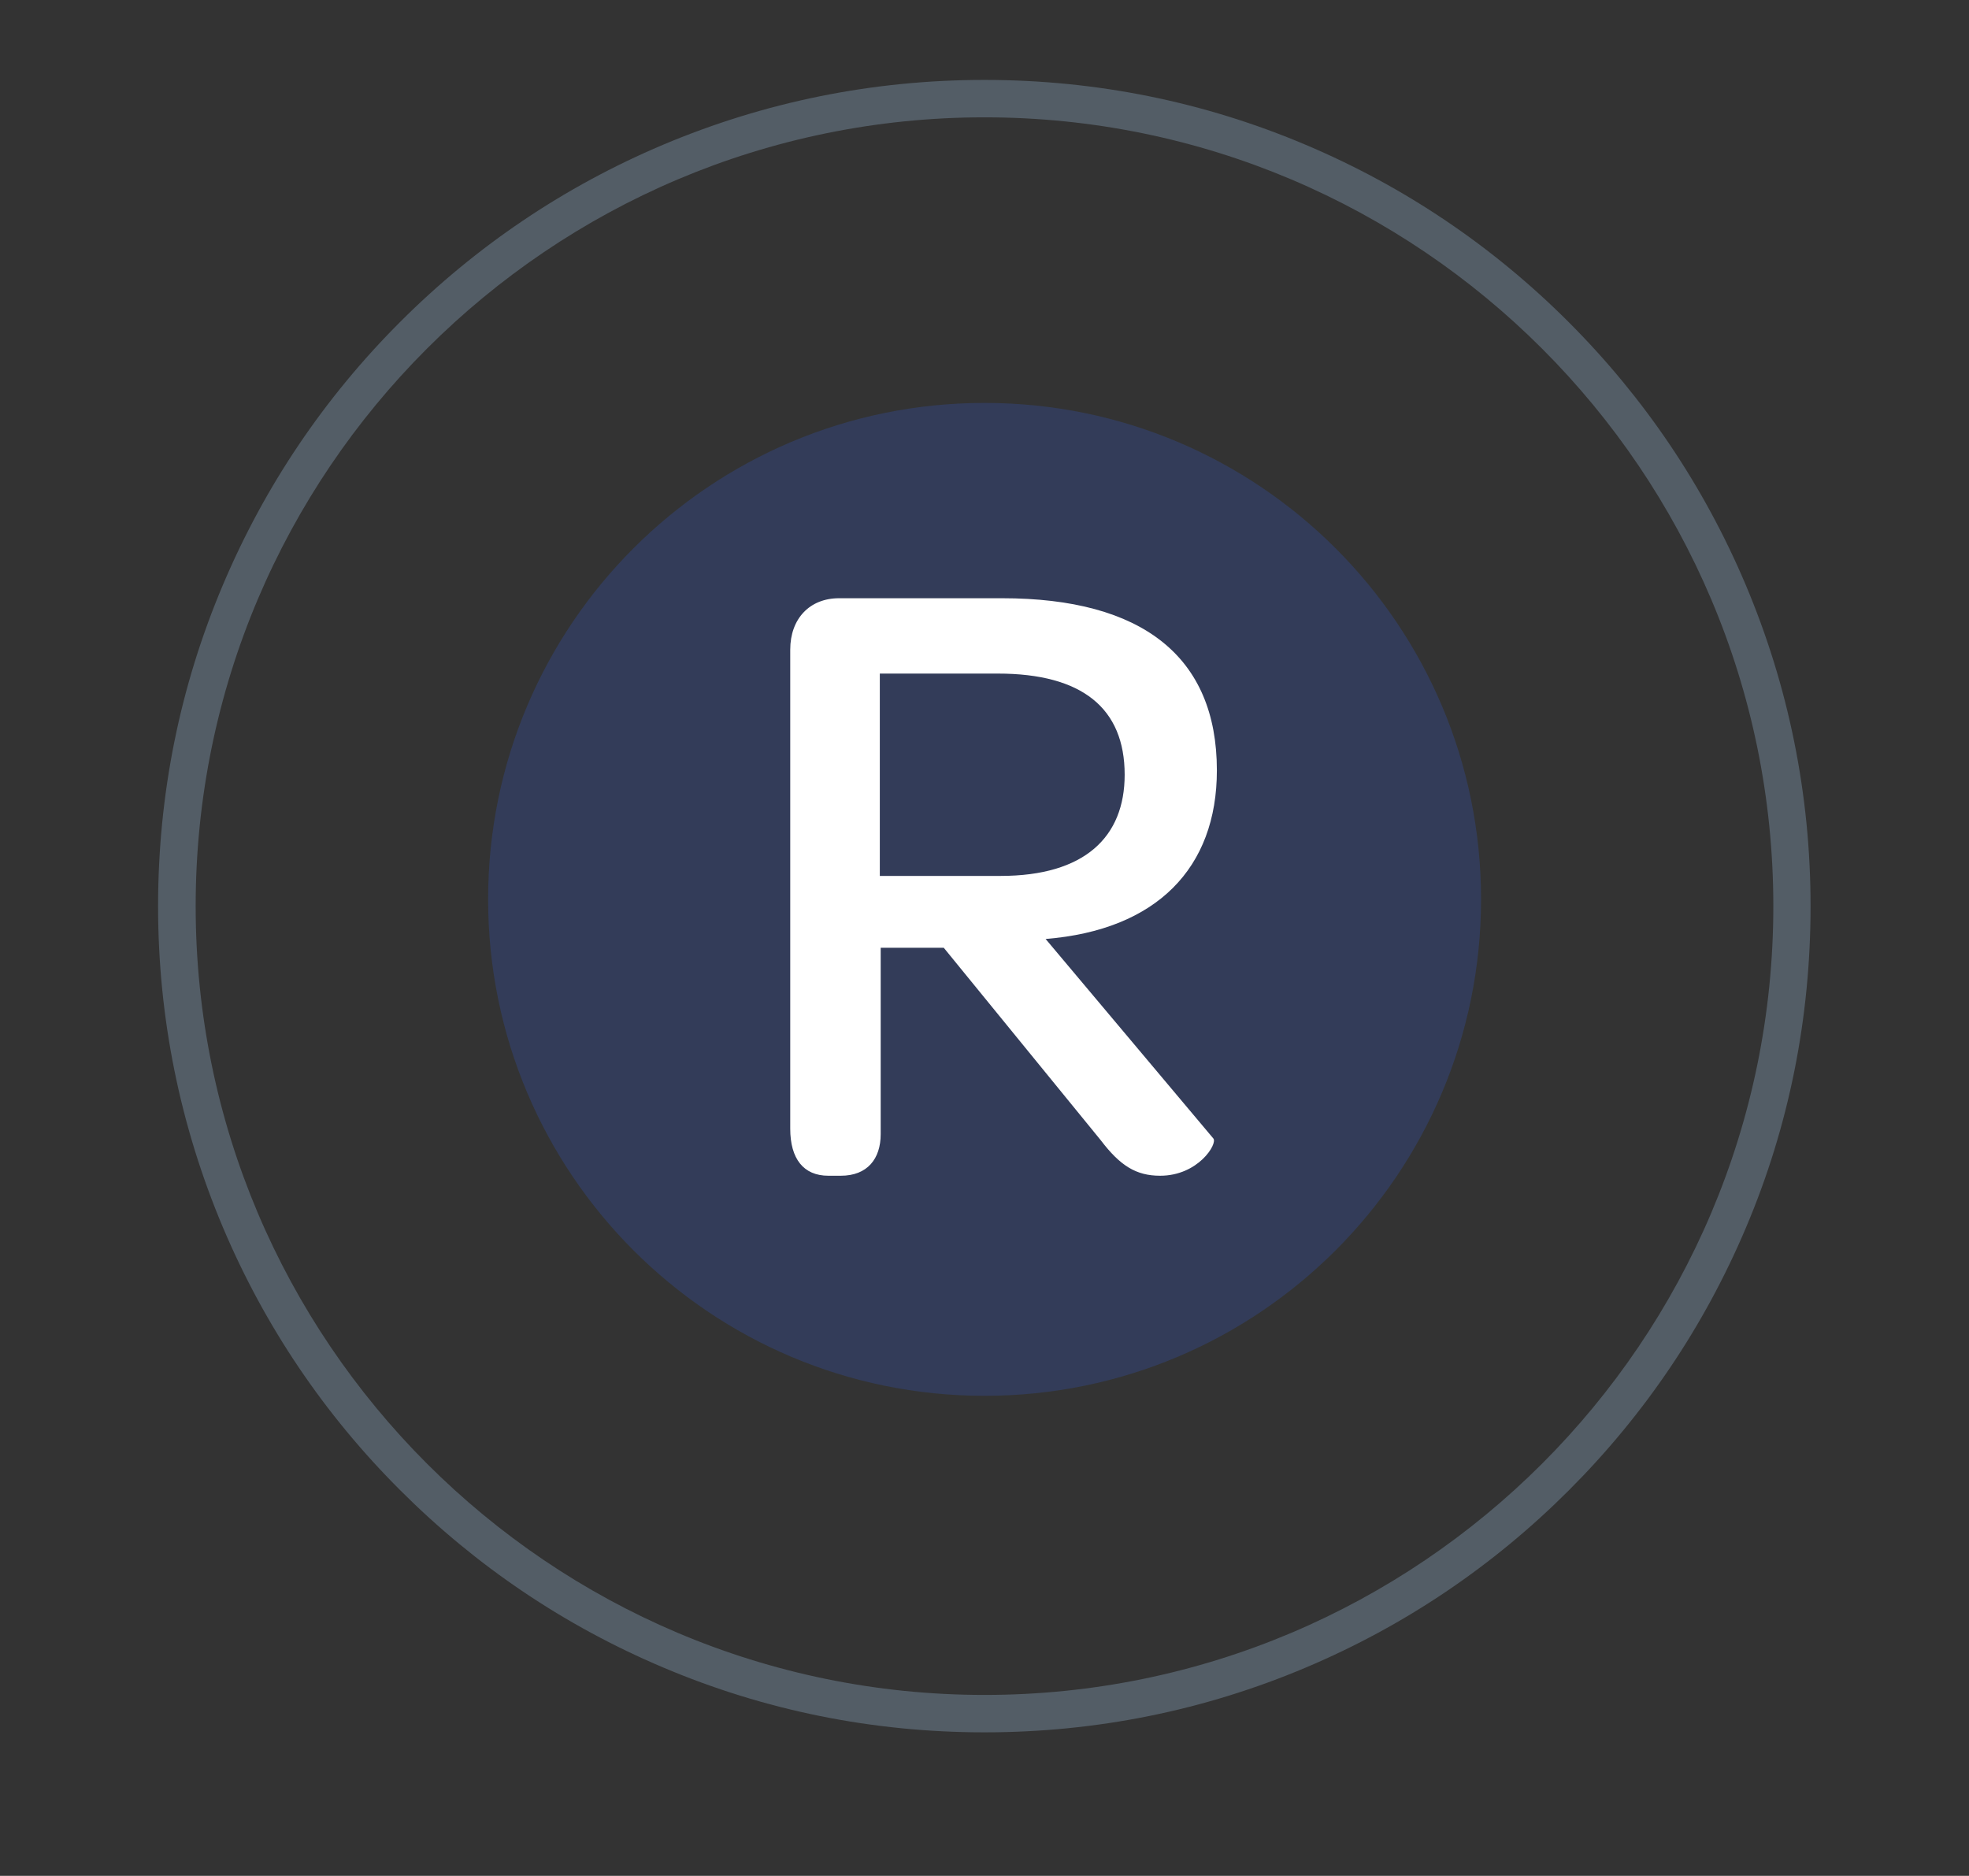
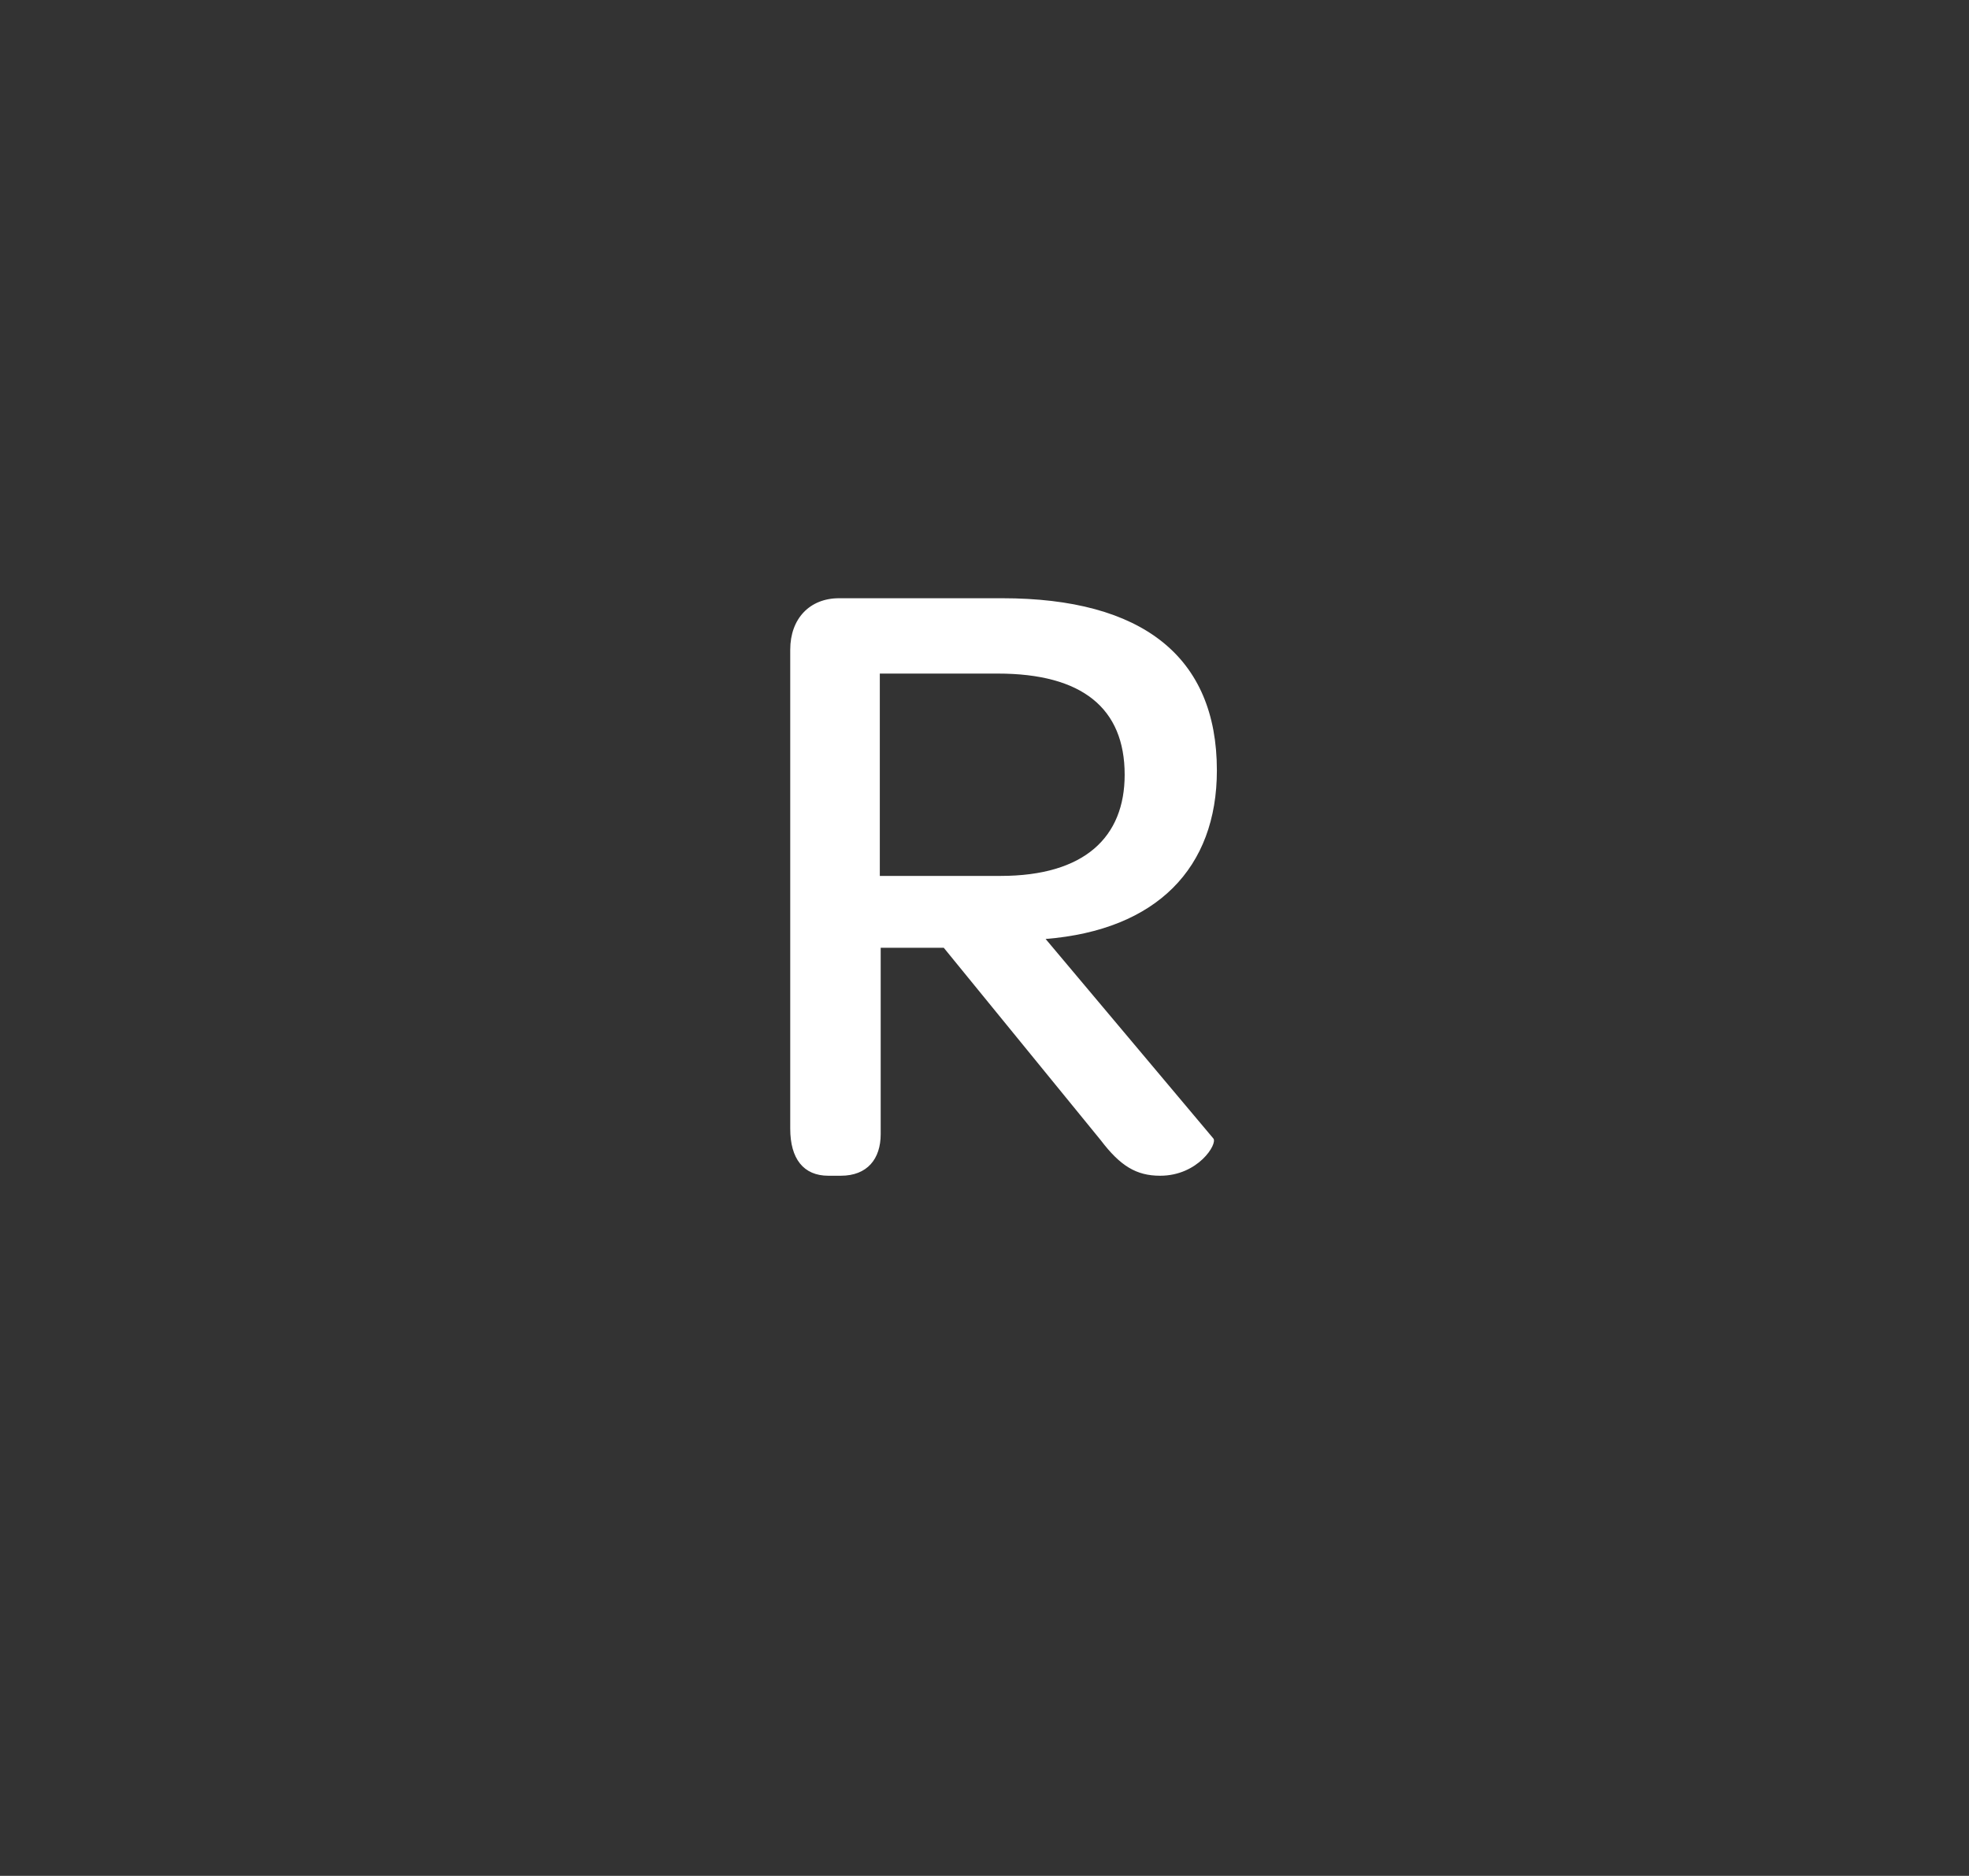
<svg xmlns="http://www.w3.org/2000/svg" version="1.1" id="Capa_1" x="0px" y="0px" viewBox="0 0 1121 1068" style="enable-background:new 0 0 1121 1068;" xml:space="preserve">
  <rect x="0" y="0" width="1121" height="1068" fill="#333333" stroke="none" />
  <style type="text/css">
	.st0{fill:#535D66;}
	.st1{opacity:0.27;}
	.st2{fill:#3256BF;}
	.st3{fill:#FFFFFF;}
</style>
-   <path class="st0" d="M560.5,986.3c-63.5,0-125.1-12.4-183.1-37c-56-23.7-106.3-57.6-149.5-100.8C184.6,805.3,150.7,755,127,699  c-24.5-58-37-119.6-37-183.1s12.4-125.1,37-183.1c23.7-56,57.6-106.3,100.8-149.5c43.2-43.2,93.5-77.1,149.5-100.8  c58-24.5,119.6-37,183.1-37s125.1,12.4,183.1,37c56,23.7,106.3,57.6,149.5,100.8c43.2,43.2,77.1,93.5,100.8,149.5  c24.5,58,37,119.6,37,183.1S1018.6,641,994,699c-23.7,56-57.6,106.3-100.8,149.5c-43.2,43.2-93.5,77.1-149.5,100.8  C685.6,973.9,624,986.3,560.5,986.3z M560.5,66.8c-247.6,0-449.1,201.4-449.1,449.1c0,247.6,201.4,449.1,449.1,449.1  s449.1-201.4,449.1-449.1C1009.6,268.2,808.1,66.8,560.5,66.8z" />
  <g class="st1">
-     <path class="st2" d="M277.9,512c0-156.1,126.5-282.6,282.6-282.6S843.2,355.9,843.2,512S716.6,794.7,560.5,794.7   S277.9,668.1,277.9,512" />
-   </g>
+     </g>
  <g>
    <path class="st3" d="M626.7,649.2l-89.4-109.6h-35.9v106.1c0,14.1-7.6,23.7-22.7,23.7h-7.1c-14.1,0-21.7-9.6-21.7-26.8V369.9   c0-17.7,11.1-29.3,27.8-29.3h92.9c79.8,0,122.2,33.3,122.2,98c0,55.6-34.3,90.9-97.5,96l95.5,113.6c2.5,3-8.6,21.2-30.3,21.2   C646.9,669.4,637.8,663.8,626.7,649.2z M500.9,498.7h68.7c48,0,70.7-22.2,70.7-57.6c0-37.9-24.2-57.6-72.2-57.6h-67.2V498.7z" />
  </g>
</svg>